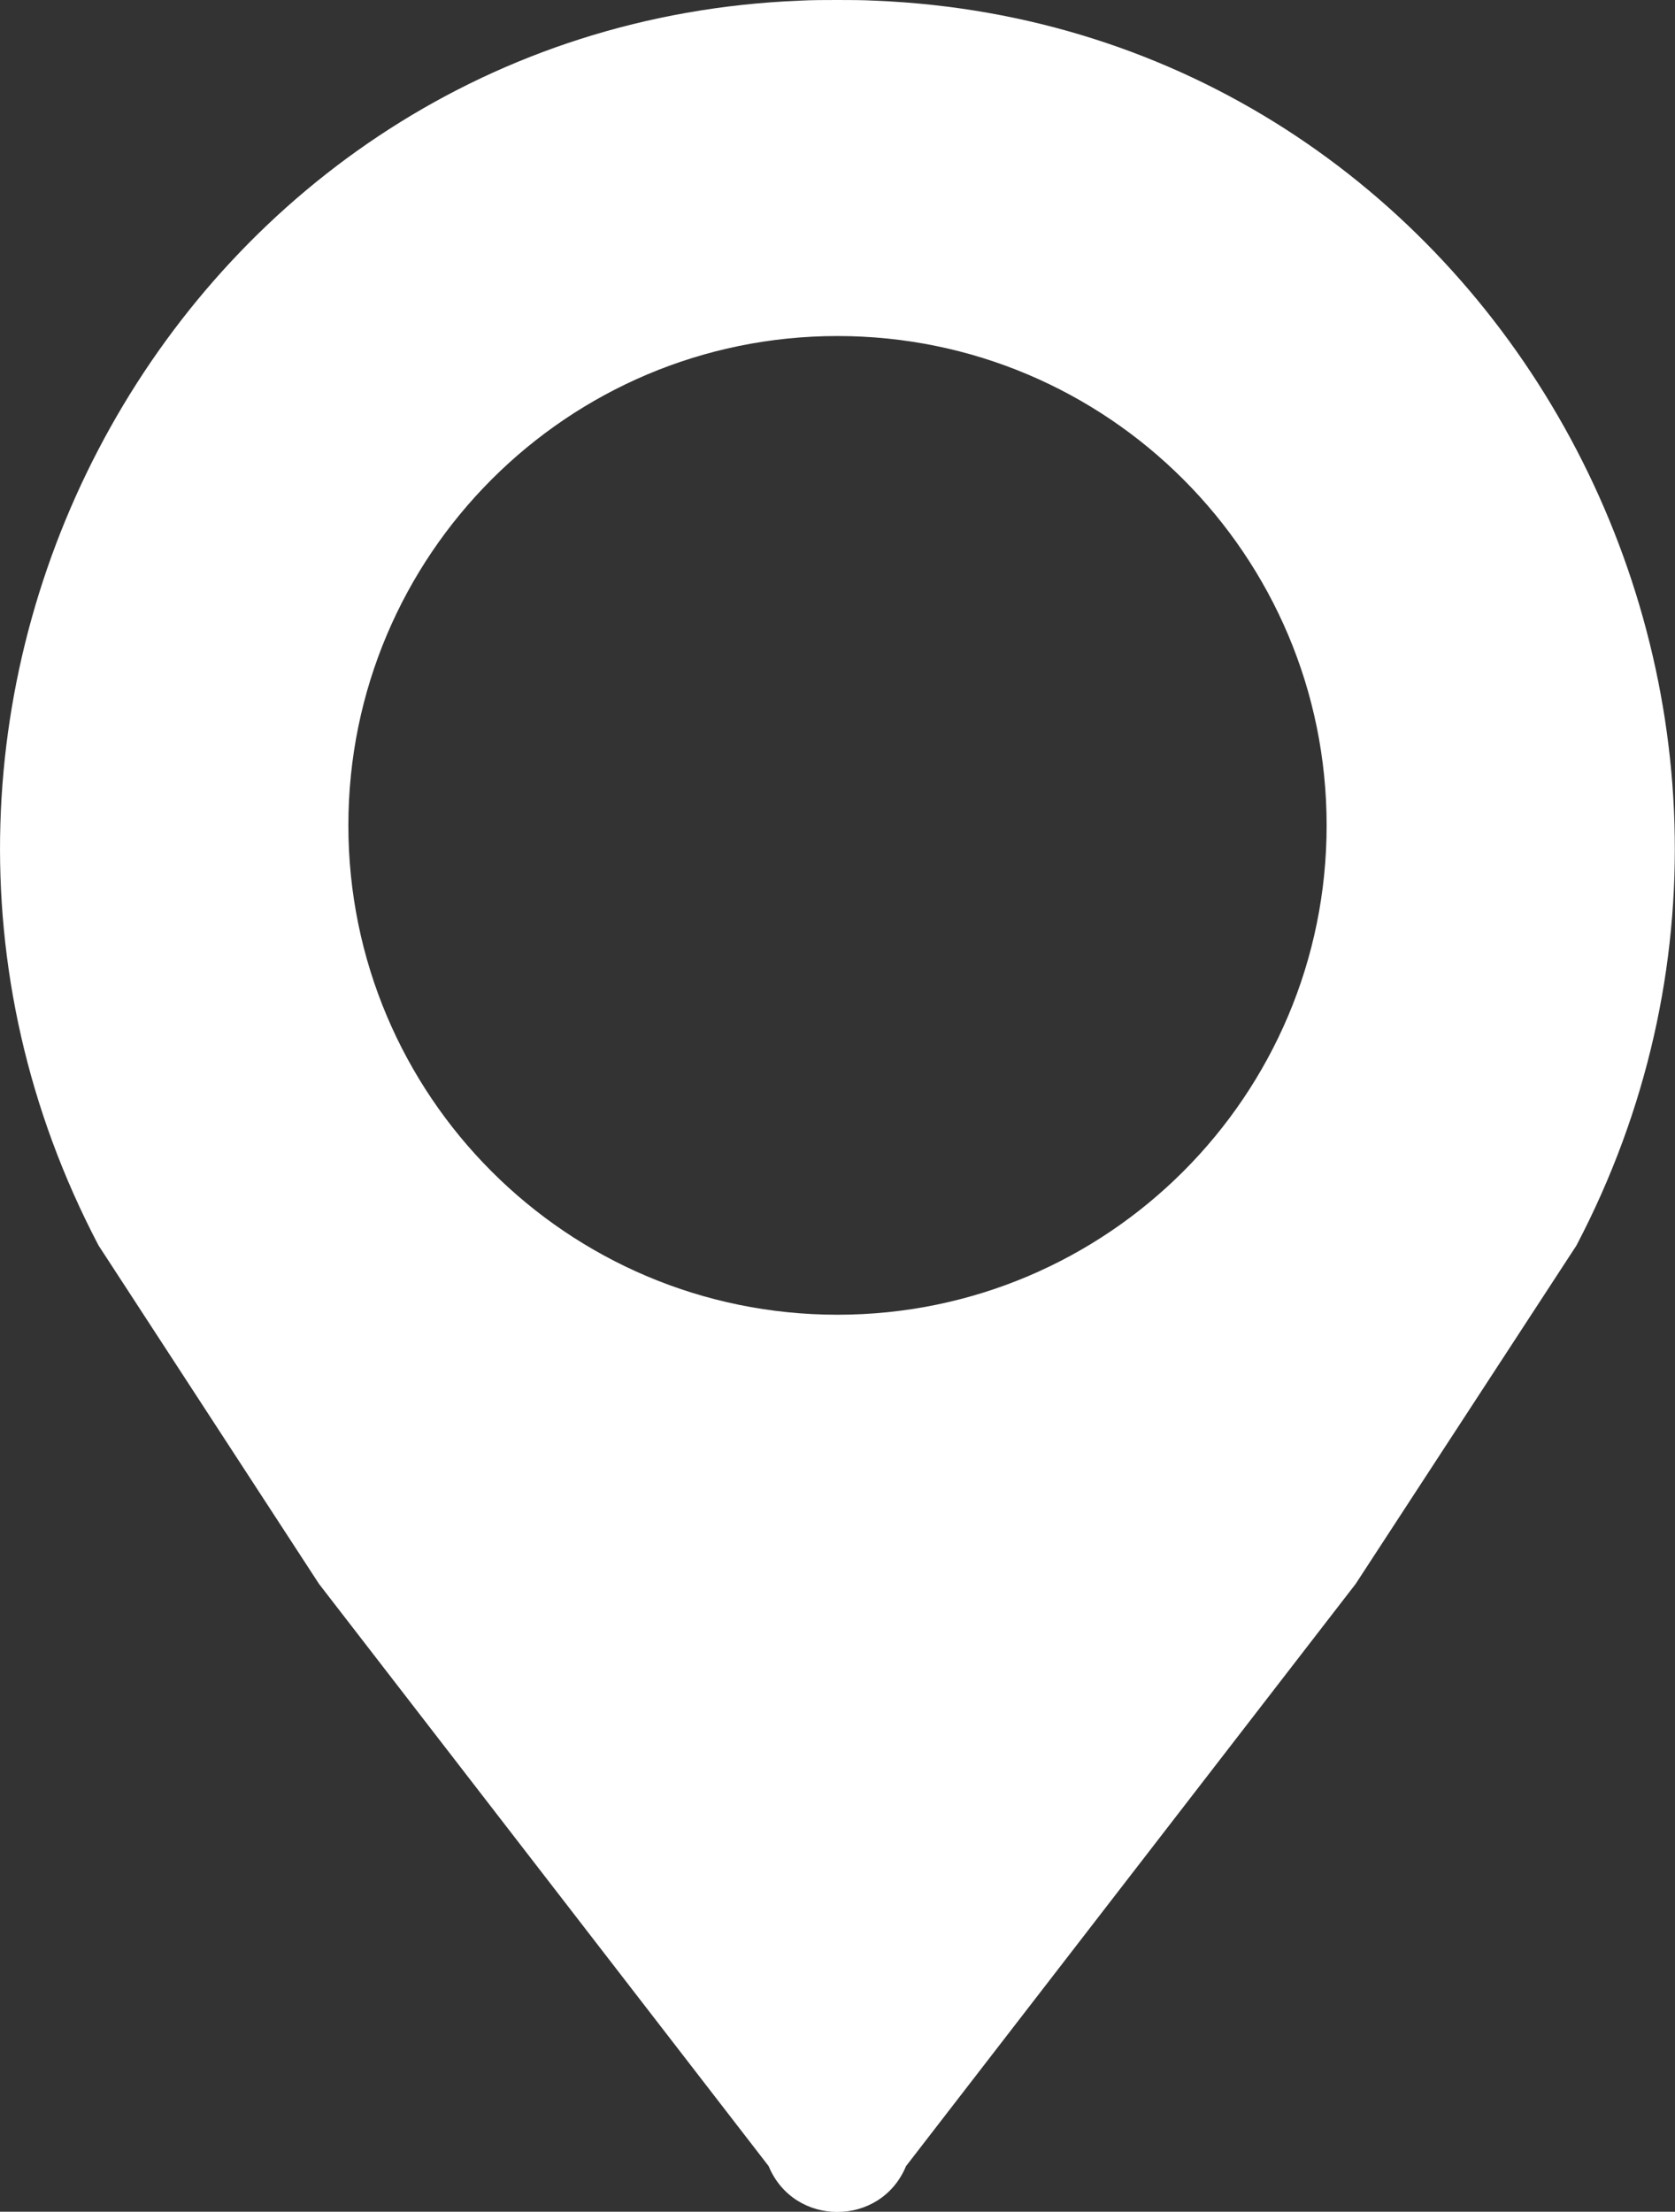
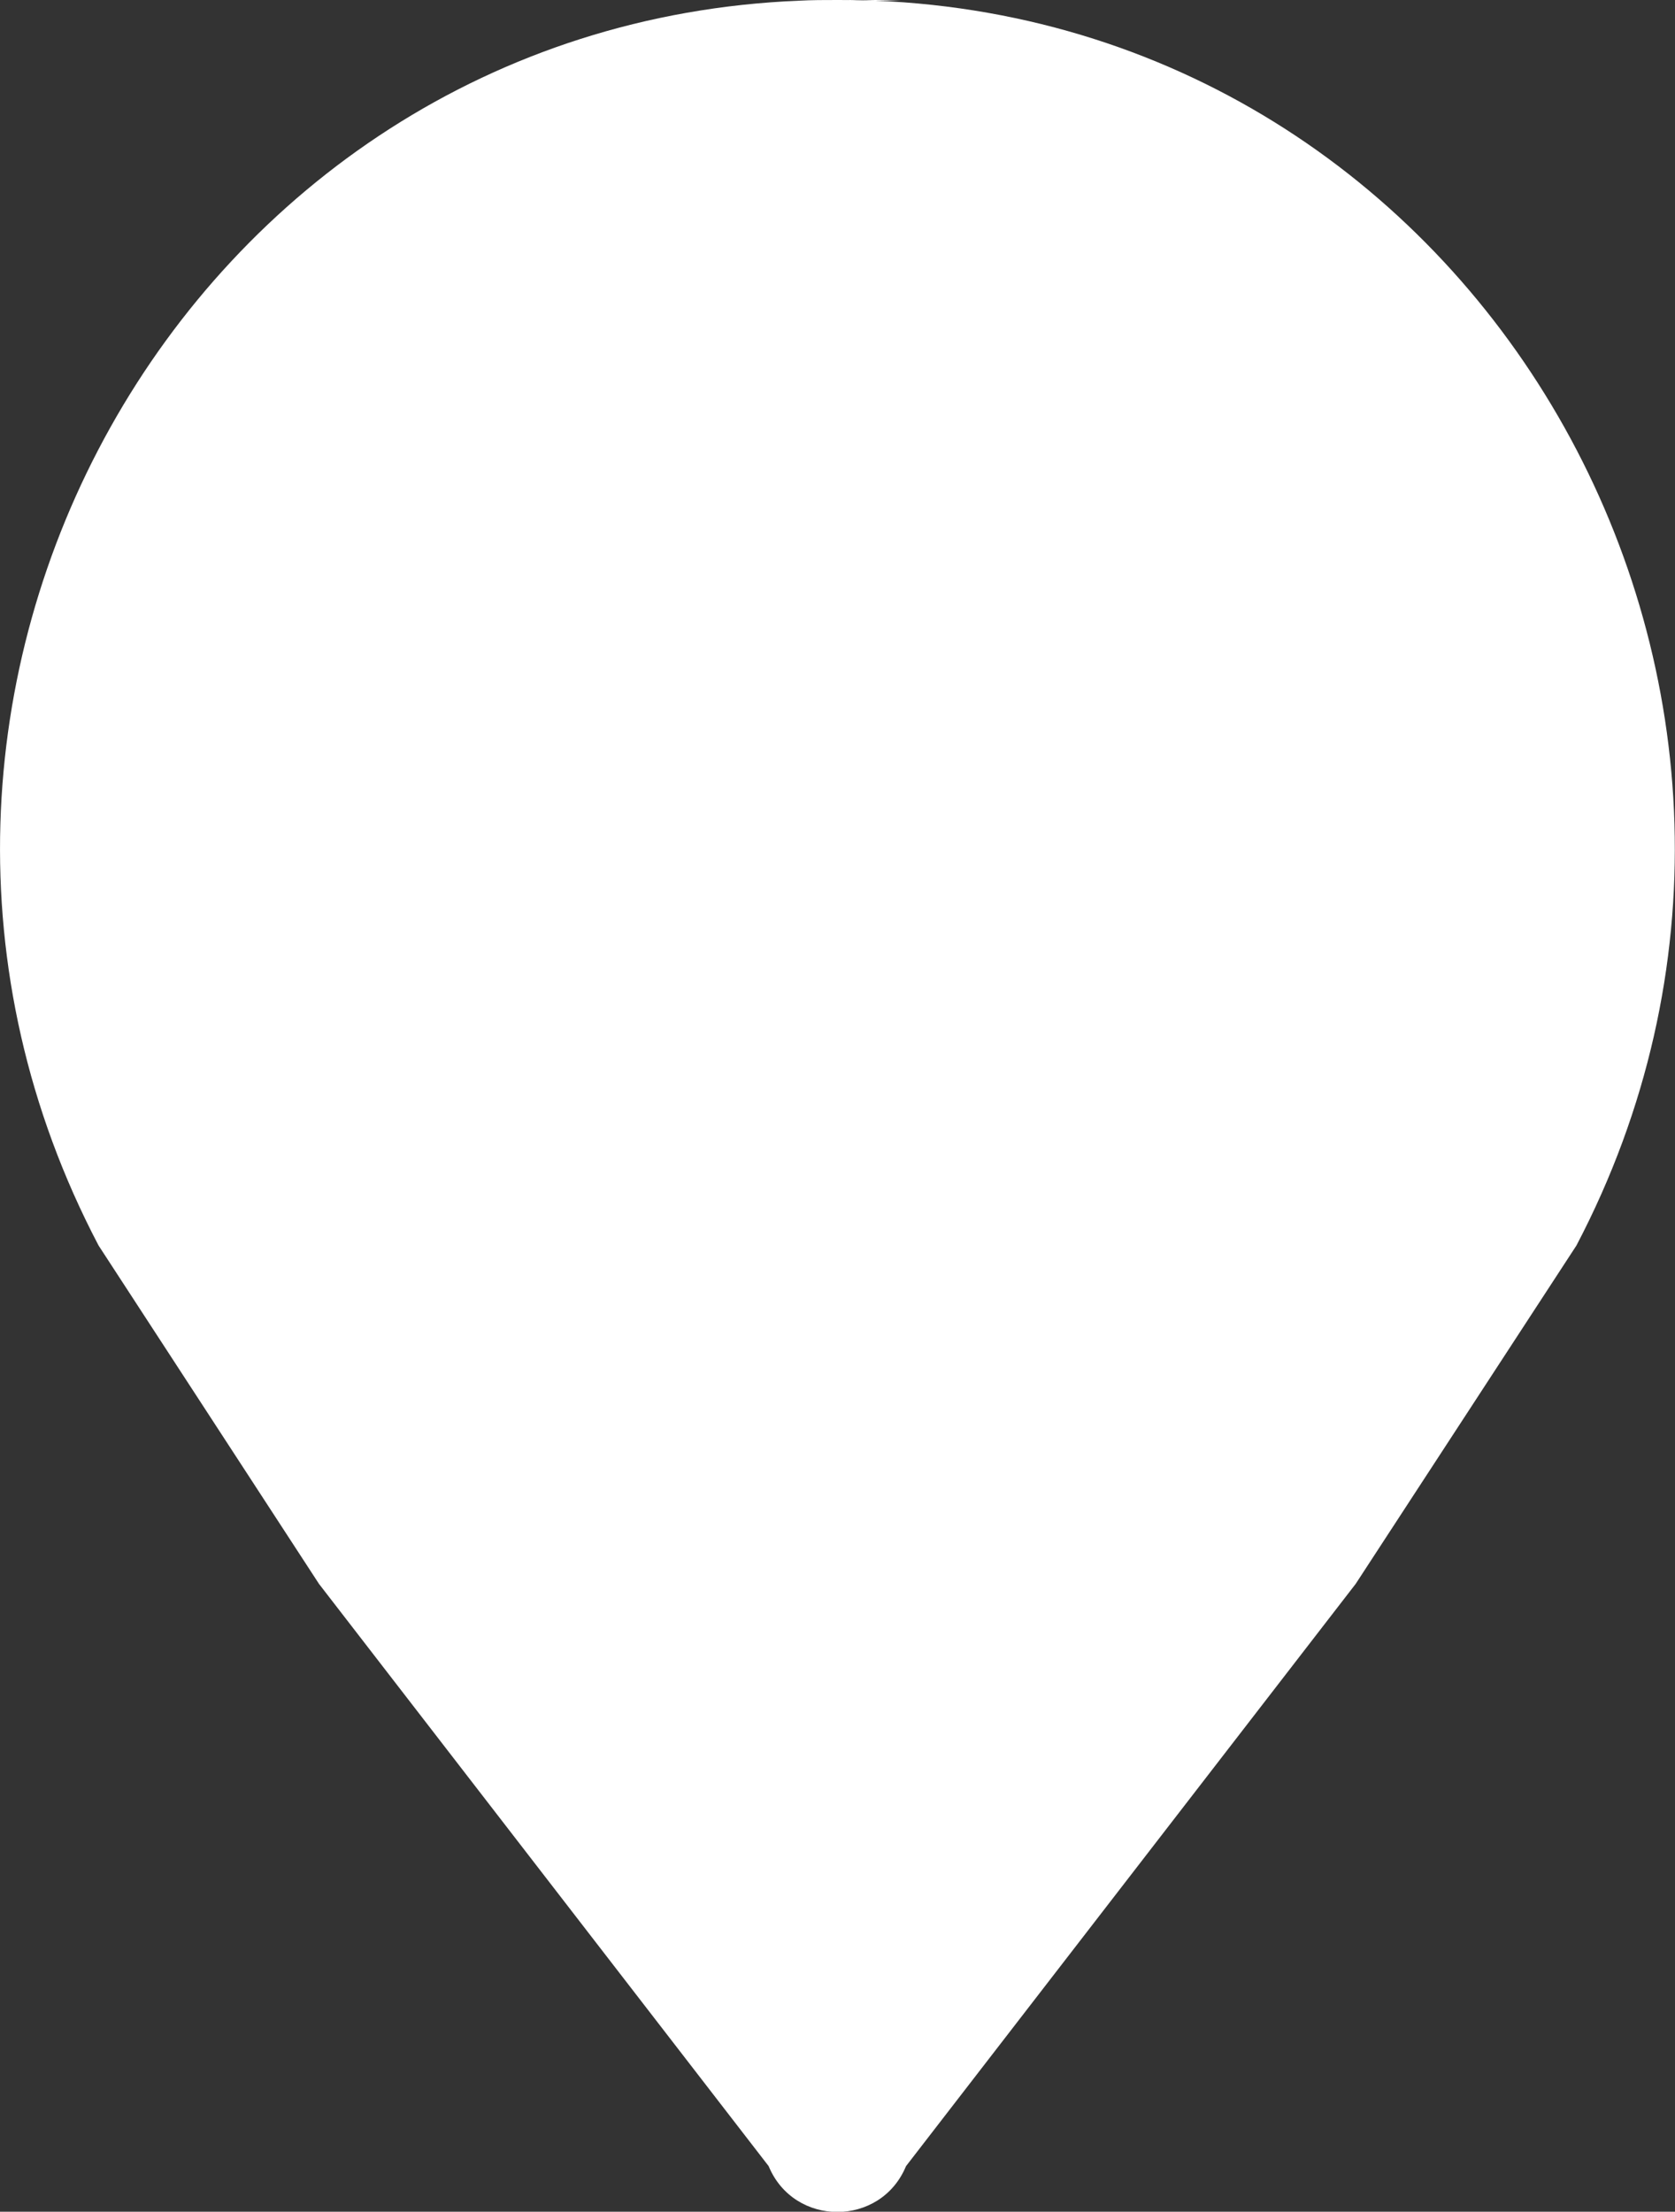
<svg xmlns="http://www.w3.org/2000/svg" id="katman_2" data-name="katman 2" viewBox="0 0 49.62 65.49">
  <rect x="0" y="0" width="49.62" height="65.49" fill="#333333" stroke="none" />
  <g id="katman_1" data-name="katman 1">
-     <path d="M25.92.02c-.37-.02-.74-.02-1.12-.02s-.75,0-1.12.02C5.43.76-5.58,20.69,2.92,36.88l6.53,10.02,13.32,17.24c.75,1.81,3.32,1.81,4.07,0l13.32-17.24,6.54-10.02C55.19,20.69,44.19.76,25.92.02ZM24.81,38.93c-8.01,0-14.49-6.49-14.49-14.49s6.49-14.49,14.49-14.49,14.49,6.49,14.49,14.49-6.49,14.49-14.49,14.49Z" fill="#fff" />
+     <path d="M25.92.02c-.37-.02-.74-.02-1.12-.02s-.75,0-1.12.02C5.43.76-5.58,20.69,2.92,36.88l6.53,10.02,13.32,17.24c.75,1.81,3.32,1.81,4.07,0l13.32-17.24,6.54-10.02C55.19,20.69,44.19.76,25.92.02Zc-8.01,0-14.49-6.49-14.49-14.49s6.49-14.49,14.49-14.49,14.49,6.49,14.49,14.49-6.49,14.49-14.49,14.49Z" fill="#fff" />
  </g>
</svg>